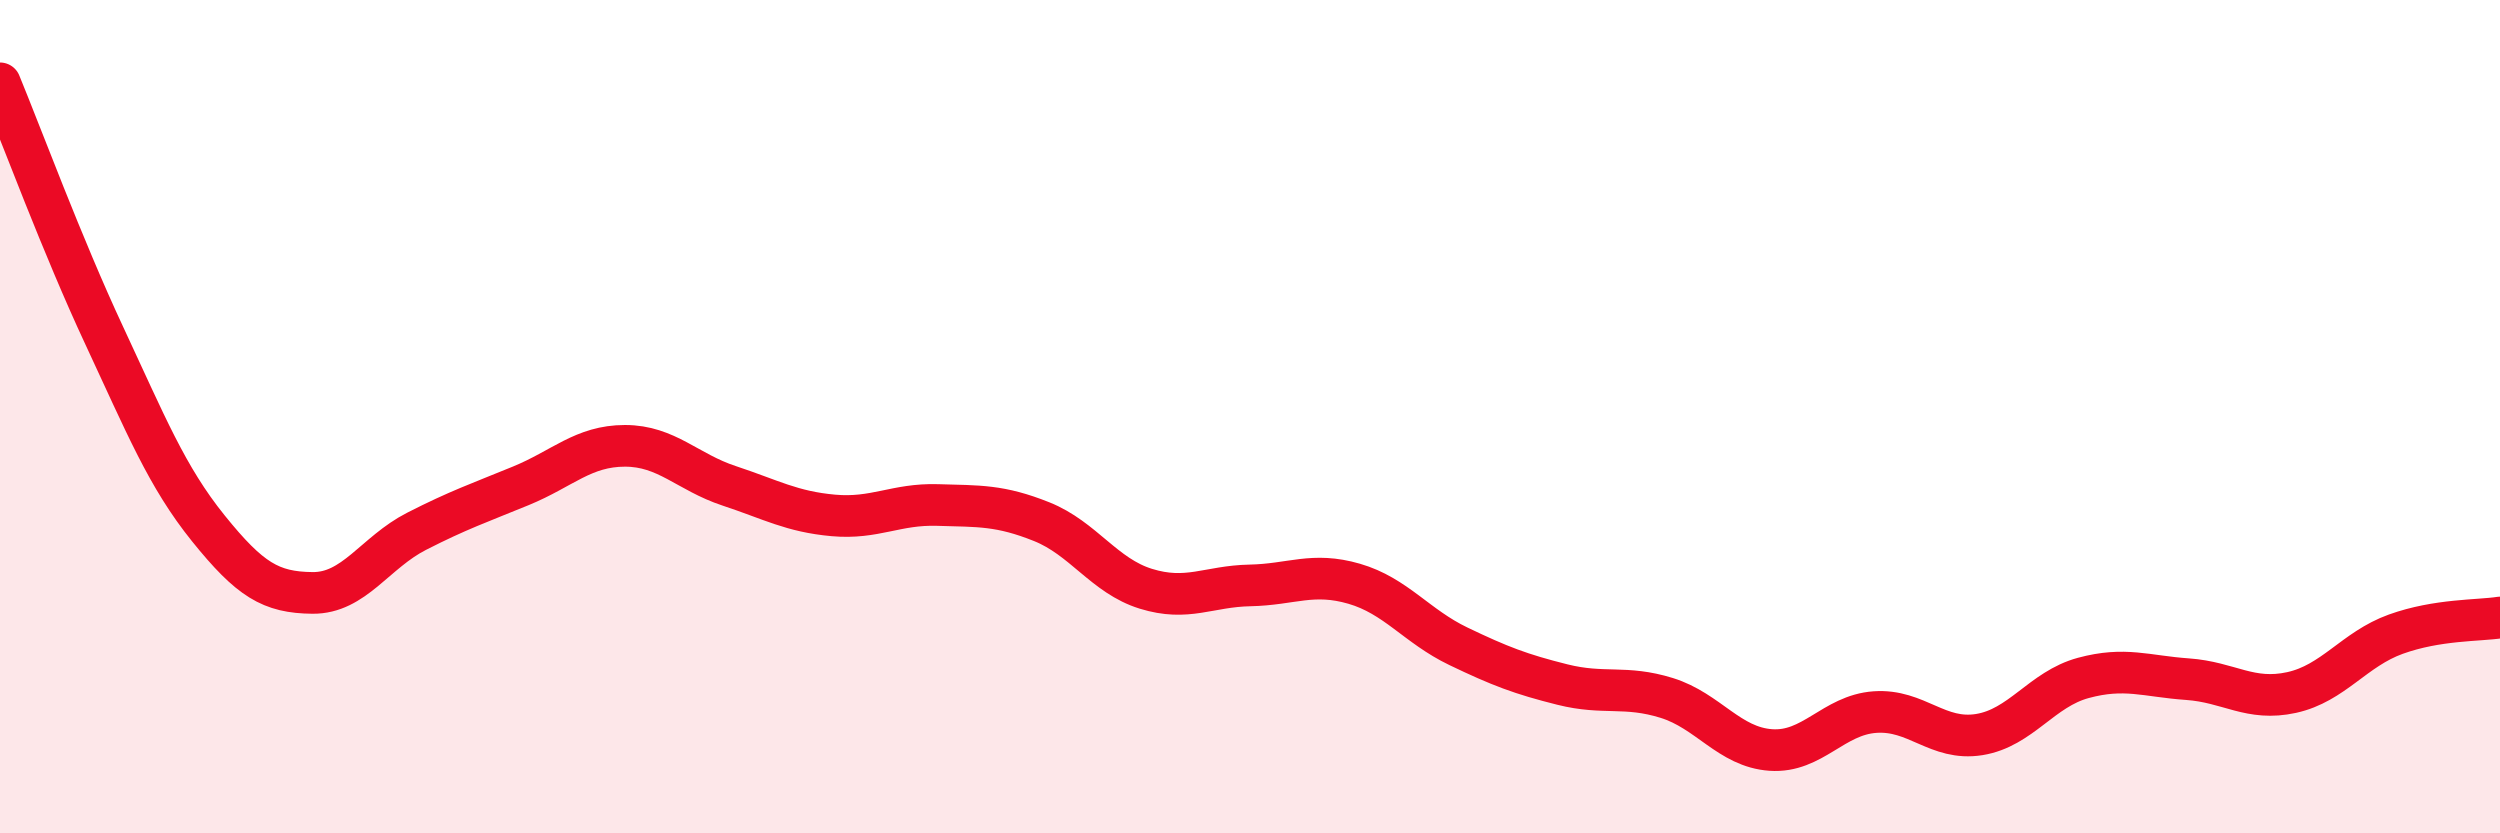
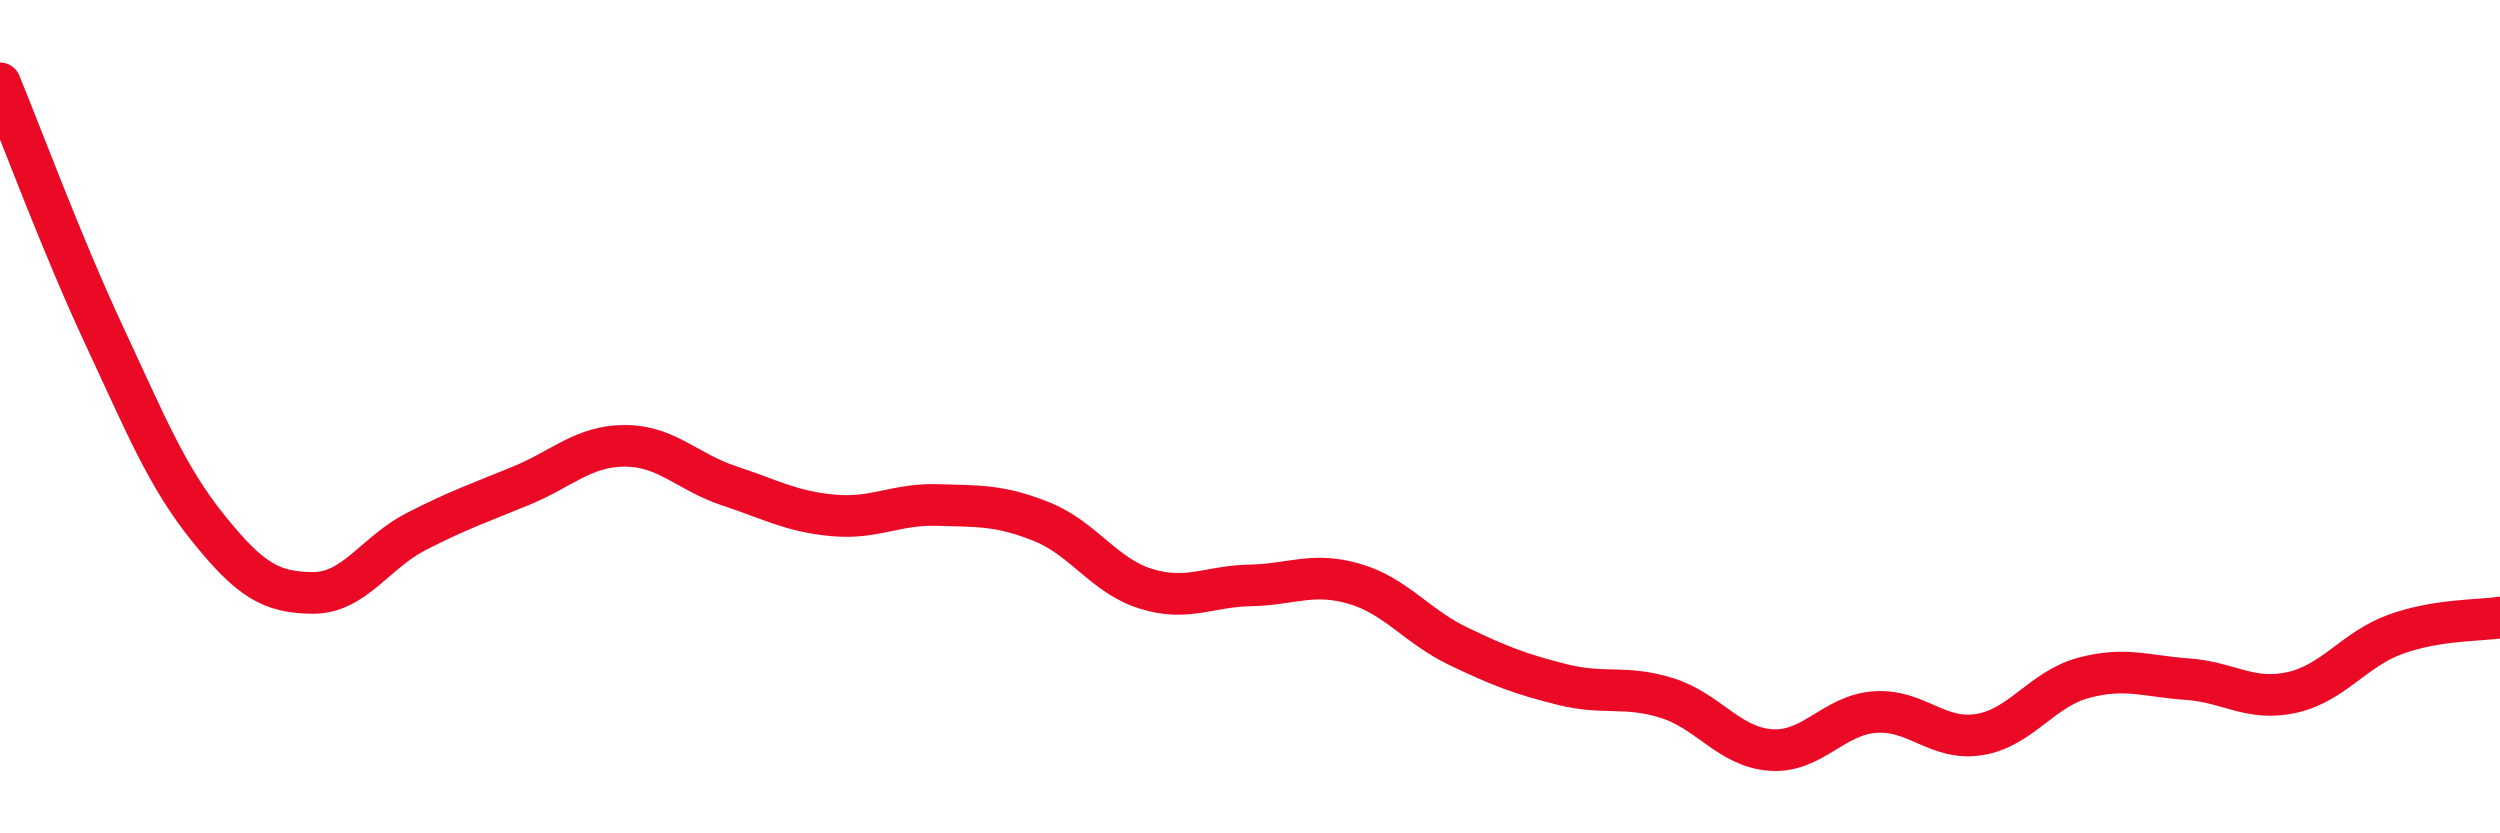
<svg xmlns="http://www.w3.org/2000/svg" width="60" height="20" viewBox="0 0 60 20">
-   <path d="M 0,2 C 0.5,3.21 1.5,5.91 2.5,8.05 C 3.5,10.19 4,11.44 5,12.68 C 6,13.92 6.5,14.22 7.5,14.23 C 8.5,14.24 9,13.26 10,12.75 C 11,12.24 11.5,12.07 12.5,11.66 C 13.5,11.25 14,10.7 15,10.7 C 16,10.7 16.5,11.33 17.5,11.66 C 18.5,11.99 19,12.28 20,12.37 C 21,12.46 21.5,12.09 22.5,12.12 C 23.5,12.15 24,12.12 25,12.52 C 26,12.92 26.5,13.82 27.5,14.13 C 28.5,14.44 29,14.07 30,14.05 C 31,14.03 31.5,13.72 32.5,14.01 C 33.5,14.3 34,15.03 35,15.51 C 36,15.99 36.5,16.18 37.5,16.43 C 38.5,16.68 39,16.44 40,16.75 C 41,17.06 41.5,17.93 42.5,18 C 43.5,18.07 44,17.16 45,17.09 C 46,17.02 46.5,17.79 47.5,17.63 C 48.5,17.47 49,16.54 50,16.27 C 51,16 51.5,16.23 52.5,16.3 C 53.5,16.37 54,16.84 55,16.62 C 56,16.4 56.5,15.58 57.5,15.22 C 58.5,14.86 59.5,14.9 60,14.82L60 20L0 20Z" fill="#EB0A25" opacity="0.1" stroke-linecap="round" stroke-linejoin="round" />
  <path d="M 0,2 C 0.5,3.21 1.5,5.91 2.5,8.05 C 3.5,10.19 4,11.44 5,12.68 C 6,13.92 6.5,14.22 7.5,14.23 C 8.5,14.24 9,13.26 10,12.75 C 11,12.24 11.5,12.07 12.5,11.66 C 13.5,11.25 14,10.7 15,10.7 C 16,10.7 16.5,11.33 17.5,11.66 C 18.5,11.99 19,12.28 20,12.37 C 21,12.46 21.5,12.09 22.5,12.12 C 23.5,12.15 24,12.12 25,12.52 C 26,12.92 26.5,13.82 27.5,14.13 C 28.5,14.44 29,14.07 30,14.05 C 31,14.03 31.5,13.72 32.5,14.01 C 33.5,14.3 34,15.03 35,15.51 C 36,15.99 36.5,16.18 37.5,16.43 C 38.5,16.68 39,16.44 40,16.75 C 41,17.06 41.5,17.93 42.5,18 C 43.5,18.07 44,17.16 45,17.09 C 46,17.02 46.5,17.79 47.5,17.63 C 48.5,17.47 49,16.54 50,16.27 C 51,16 51.5,16.23 52.5,16.3 C 53.5,16.37 54,16.84 55,16.62 C 56,16.4 56.5,15.58 57.5,15.22 C 58.5,14.86 59.5,14.9 60,14.82" stroke="#EB0A25" stroke-width="1" fill="none" stroke-linecap="round" stroke-linejoin="round" />
</svg>